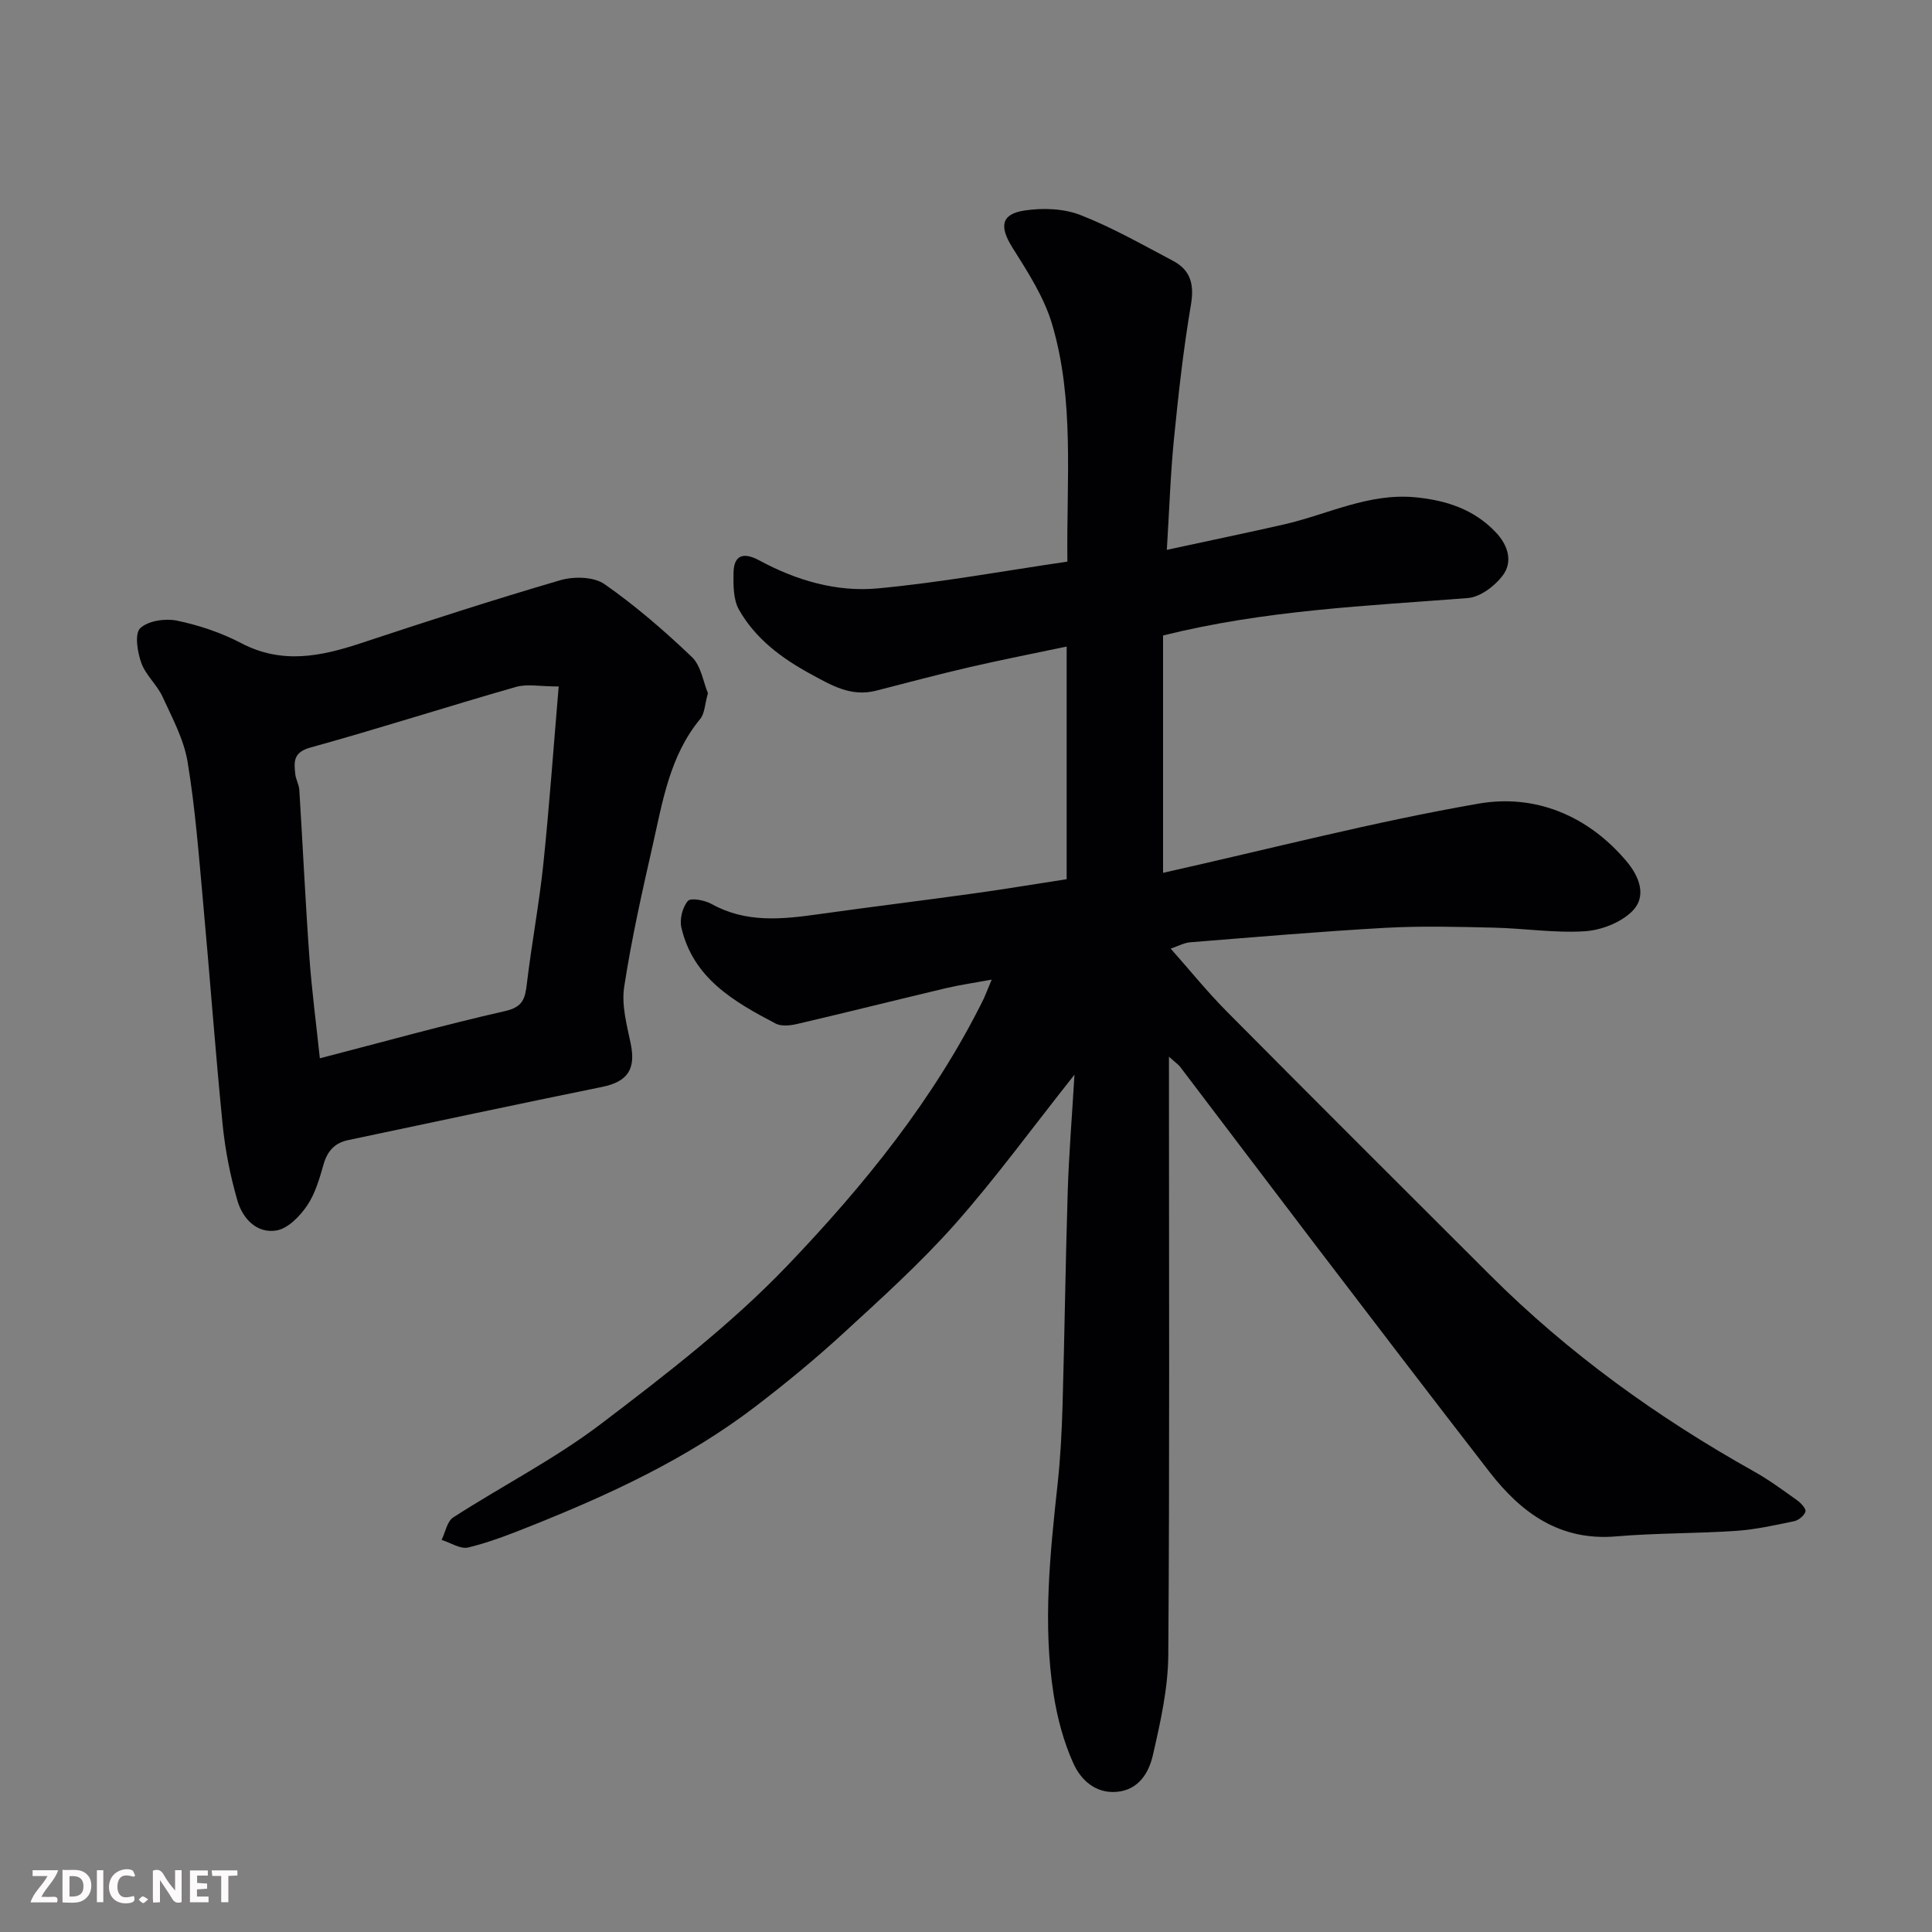
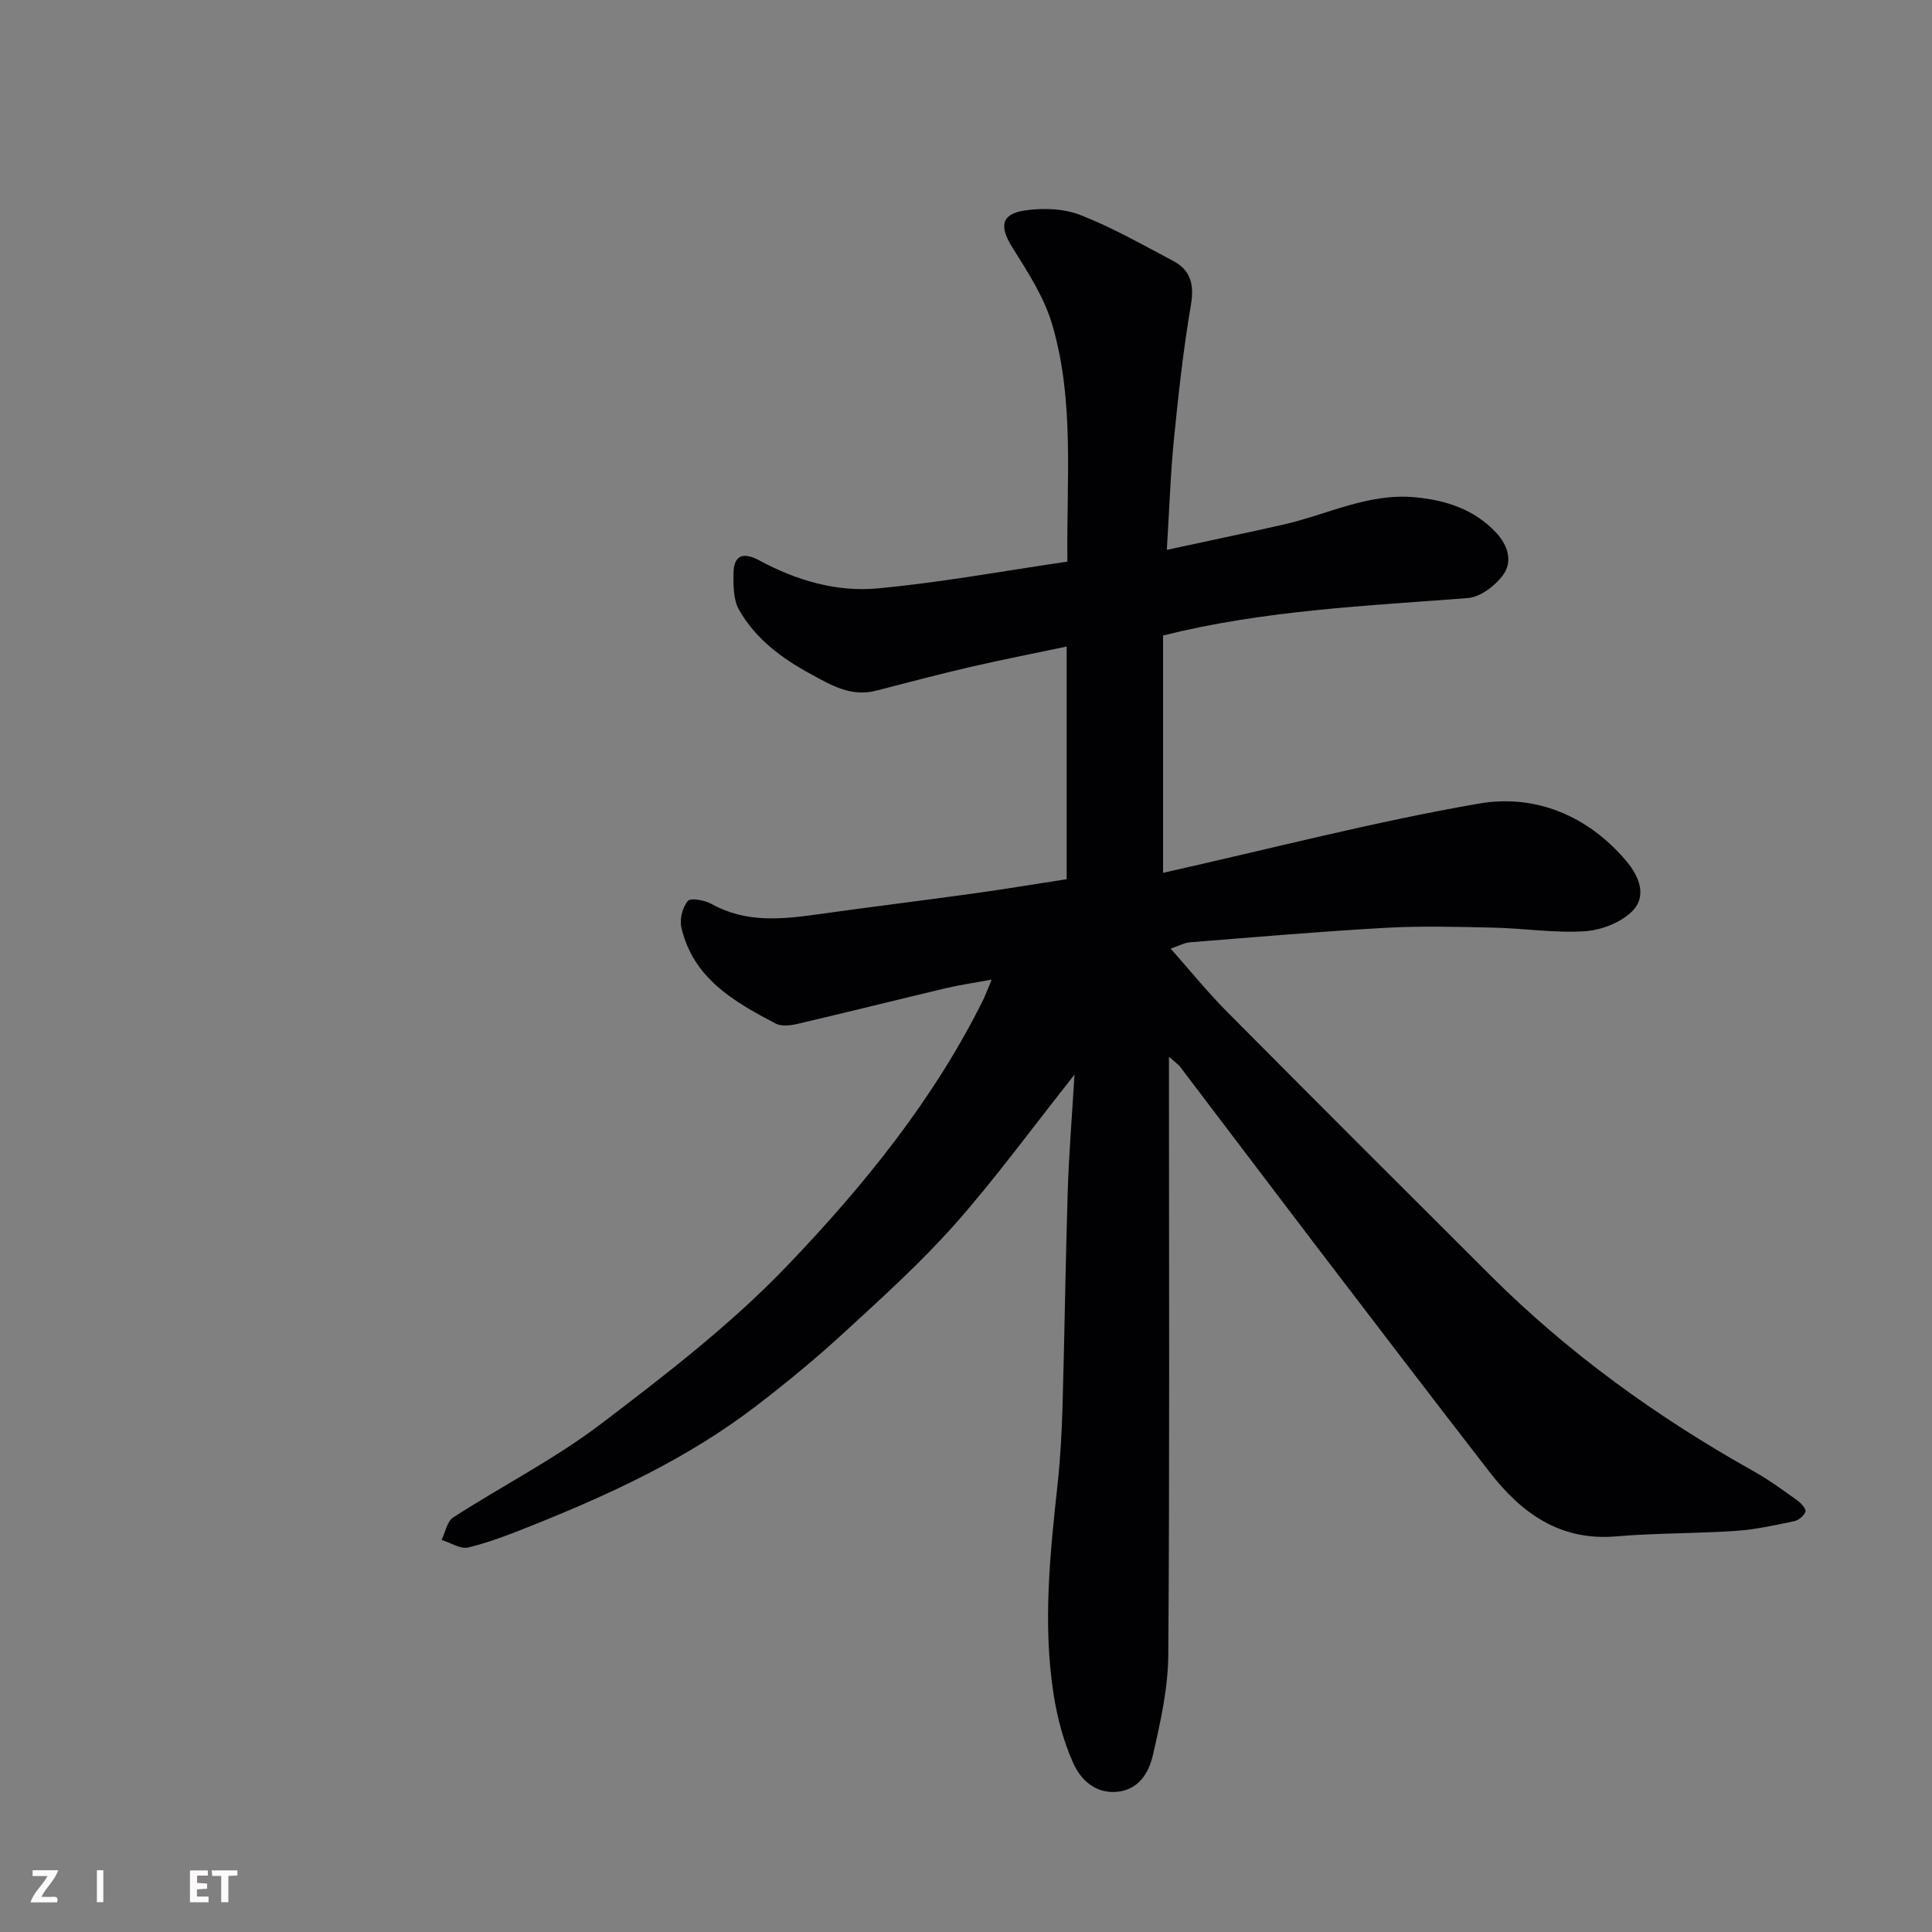
<svg xmlns="http://www.w3.org/2000/svg" enable-background="new 0 0 400 400" viewBox="0 0 400 400">
  <rect x="0" y="0" width="400" height="400" fill="#808080" stroke="none" />
  <path d="m205.32 202.82c-3.57.66-6.53 1.08-9.43 1.76-10.29 2.44-20.55 5.02-30.84 7.42-1.43.33-3.29.54-4.48-.09-8.61-4.52-17.08-9.37-19.5-19.88-.39-1.71.23-4.2 1.35-5.5.61-.71 3.5-.15 4.92.64 7.12 3.96 14.57 3.17 22.13 2.11 10.7-1.51 21.42-2.81 32.12-4.3 6.42-.89 12.81-1.96 19.25-2.95 0-16.24 0-31.86 0-48.17-6.88 1.45-13.5 2.74-20.06 4.26-6.49 1.5-12.94 3.22-19.4 4.88-5.17 1.32-9.21-1.09-13.54-3.45-6.07-3.3-11.42-7.31-14.83-13.29-1.2-2.11-1.19-5.11-1.14-7.7.08-3.95 2.36-4.14 5.36-2.52 7.65 4.13 15.97 6.58 24.5 5.78 13.1-1.22 26.09-3.62 39.26-5.54-.2-17.04 1.5-33.37-3.16-49.14-1.66-5.62-5.04-10.83-8.21-15.87-2.71-4.31-2.43-6.95 2.51-7.69 3.75-.56 8.07-.42 11.54.93 6.62 2.58 12.87 6.16 19.18 9.49 3.67 1.93 4.43 4.9 3.72 9.1-1.56 9.18-2.59 18.47-3.51 27.74-.72 7.19-.95 14.43-1.48 23 8.81-1.91 16.55-3.51 24.25-5.26 9.03-2.06 17.51-6.55 27.2-5.62 6.41.61 12.16 2.49 16.67 7.26 2.49 2.63 3.6 6.05 1.41 8.95-1.65 2.18-4.65 4.45-7.21 4.65-20.92 1.64-41.92 2.47-63.1 7.75v49.14c22.41-5.02 43.72-10.58 65.34-14.33 11.66-2.02 22.57 2.42 30.58 11.9 2.66 3.15 4.38 7.31 1.12 10.47-2.39 2.32-6.39 3.85-9.78 4.06-6.22.39-12.51-.61-18.77-.75-7.49-.17-15.02-.38-22.49.04-13.48.75-26.93 1.92-40.38 2.99-1.25.1-2.46.78-4.04 1.31 3.9 4.4 7.58 8.96 11.69 13.1 18.07 18.22 36.25 36.34 54.41 54.47 16.24 16.21 34.66 29.48 54.65 40.67 3.12 1.75 6.03 3.89 8.95 5.98.79.56 1.89 1.76 1.72 2.34-.25.84-1.42 1.8-2.35 1.99-3.98.83-8 1.73-12.04 2-8.25.56-16.55.44-24.79 1.14-11.67 1-19.65-4.84-26.26-13.37-12.02-15.52-23.93-31.11-35.84-46.72-9.42-12.35-18.77-24.75-28.18-37.12-.39-.51-.96-.88-2.32-2.1v5.89c0 39.33.15 78.65-.14 117.98-.05 6.95-1.63 13.96-3.2 20.78-.83 3.6-2.93 7.15-7.45 7.55-4.44.39-7.47-2.5-8.99-5.87-2.04-4.51-3.36-9.5-4.12-14.42-2.24-14.48-.73-28.94.84-43.39.59-5.41.87-10.86 1.03-16.3.42-14.76.61-29.53 1.07-44.3.24-7.65.87-15.3 1.4-24.2-8.88 11.19-16.36 21.49-24.76 30.97-7.14 8.04-15.19 15.31-23.13 22.6-5.8 5.32-11.91 10.35-18.16 15.13-14.13 10.81-30.14 18.21-46.56 24.76-4.23 1.69-8.5 3.36-12.91 4.43-1.62.39-3.66-.99-5.51-1.57.78-1.58 1.13-3.83 2.4-4.65 10.13-6.54 21-12.08 30.56-19.34 13.46-10.23 27.03-20.68 38.67-32.85 15.81-16.53 30.34-34.4 40.61-55.2.46-1.01.85-2.07 1.65-3.96z" fill="#010103" />
-   <path d="m146.57 143.51c-.65 2.3-.66 4.2-1.6 5.34-6.32 7.65-7.78 17.09-9.86 26.26-2.2 9.69-4.38 19.41-5.88 29.22-.57 3.73.52 7.81 1.33 11.64 1.14 5.38-.59 7.99-5.93 9.07-17.54 3.57-35.05 7.32-52.57 11.01-2.74.58-4.27 2.24-5.06 4.99-.85 2.96-1.73 6.08-3.42 8.57-1.5 2.2-3.95 4.74-6.32 5.14-4.11.7-7.04-2.49-8.11-6.19-1.48-5.13-2.53-10.45-3.06-15.76-1.53-15.38-2.65-30.8-4.06-46.19-.88-9.64-1.61-19.33-3.19-28.86-.77-4.66-3.17-9.1-5.18-13.48-1.14-2.49-3.49-4.48-4.4-7.01-.81-2.25-1.42-6.03-.24-7.18 1.61-1.56 5.2-2.09 7.64-1.58 4.57.96 9.17 2.5 13.31 4.67 8.36 4.38 16.38 2.76 24.67.02 13.73-4.55 27.5-9.01 41.39-13.07 2.79-.81 6.91-.73 9.11.81 6.44 4.49 12.44 9.69 18.12 15.11 1.89 1.81 2.33 5.16 3.31 7.47zm-30.9-1.38c-3.89 0-6.55-.57-8.85.09-14.22 4.07-28.3 8.61-42.55 12.55-3.61 1-3.4 2.98-3.14 5.49.12 1.11.77 2.18.84 3.28.72 11.52 1.25 23.06 2.08 34.58.5 6.95 1.42 13.86 2.17 20.99 13.18-3.41 25.7-6.91 38.37-9.78 3.69-.84 4.13-2.6 4.49-5.65.98-8.27 2.54-16.48 3.41-24.76 1.25-12.07 2.11-24.19 3.18-36.79z" fill="#010103" />
  <g fill="#fcfafa">
-     <path d="m37.59 393.81c-.92.31-1.52.05-2-.78-.7-1.2-1.52-2.34-2.47-3.78v4.59c-.55.03-.95.05-1.41.07-.03-.37-.06-.64-.06-.91 0-1.91 0-3.81 0-5.7 1.13-.41 1.77-.03 2.29.91.62 1.11 1.38 2.14 2.31 3.19v-4.2h1.35v6.61z" />
-     <path d="m12.94 393.88v-6.75c1.9.19 3.93-.54 5.37 1.29.8 1.01.78 2.88.03 3.97-1.37 1.97-3.4 1.51-5.4 1.49m1.45-1.22c2.04.12 2.92-.58 2.89-2.21-.03-1.51-.98-2.19-2.89-2z" />
    <path d="m11.81 393.87h-5.49c.68-2.18 2.47-3.48 3.51-5.45h-3.08v-1.21h5.29c-.71 2.13-2.44 3.48-3.47 5.51.86 0 1.63.04 2.39-.01.79-.05 1.14.21.85 1.16" />
    <path d="m39.33 393.86v-6.61h3.7v1.07h-2.22v1.52c.68.04 1.34.09 2.07.13v1.07c-.72.05-1.38.09-2.1.14v1.48h2.4v1.19h-3.84z" />
-     <path d="m27.71 388.56c-1.15-.3-2.46-.61-3.1.64-.37.73-.41 1.93-.06 2.67.63 1.35 1.99.93 3.17.68.35.94-.01 1.32-.93 1.46-1.62.25-3.05-.27-3.76-1.48-.73-1.24-.6-3.03.31-4.17.88-1.11 2.71-1.7 4-1.16.32.13.44.74.65 1.12-.1.08-.19.16-.28.24" />
    <path d="m49.15 387.24v1.07c-.59.02-1.17.05-1.87.08v5.44h-1.48v-5.44h-1.85c-.05-.4-.08-.73-.13-1.15z" />
    <path d="m20.06 387.21h1.33v6.62h-1.33z" />
-     <path d="m30.68 393.25c-.49.38-.8.79-1.05.76-.32-.05-.6-.45-.9-.7.26-.24.51-.64.8-.67.29-.04.62.3 1.15.61" />
  </g>
</svg>